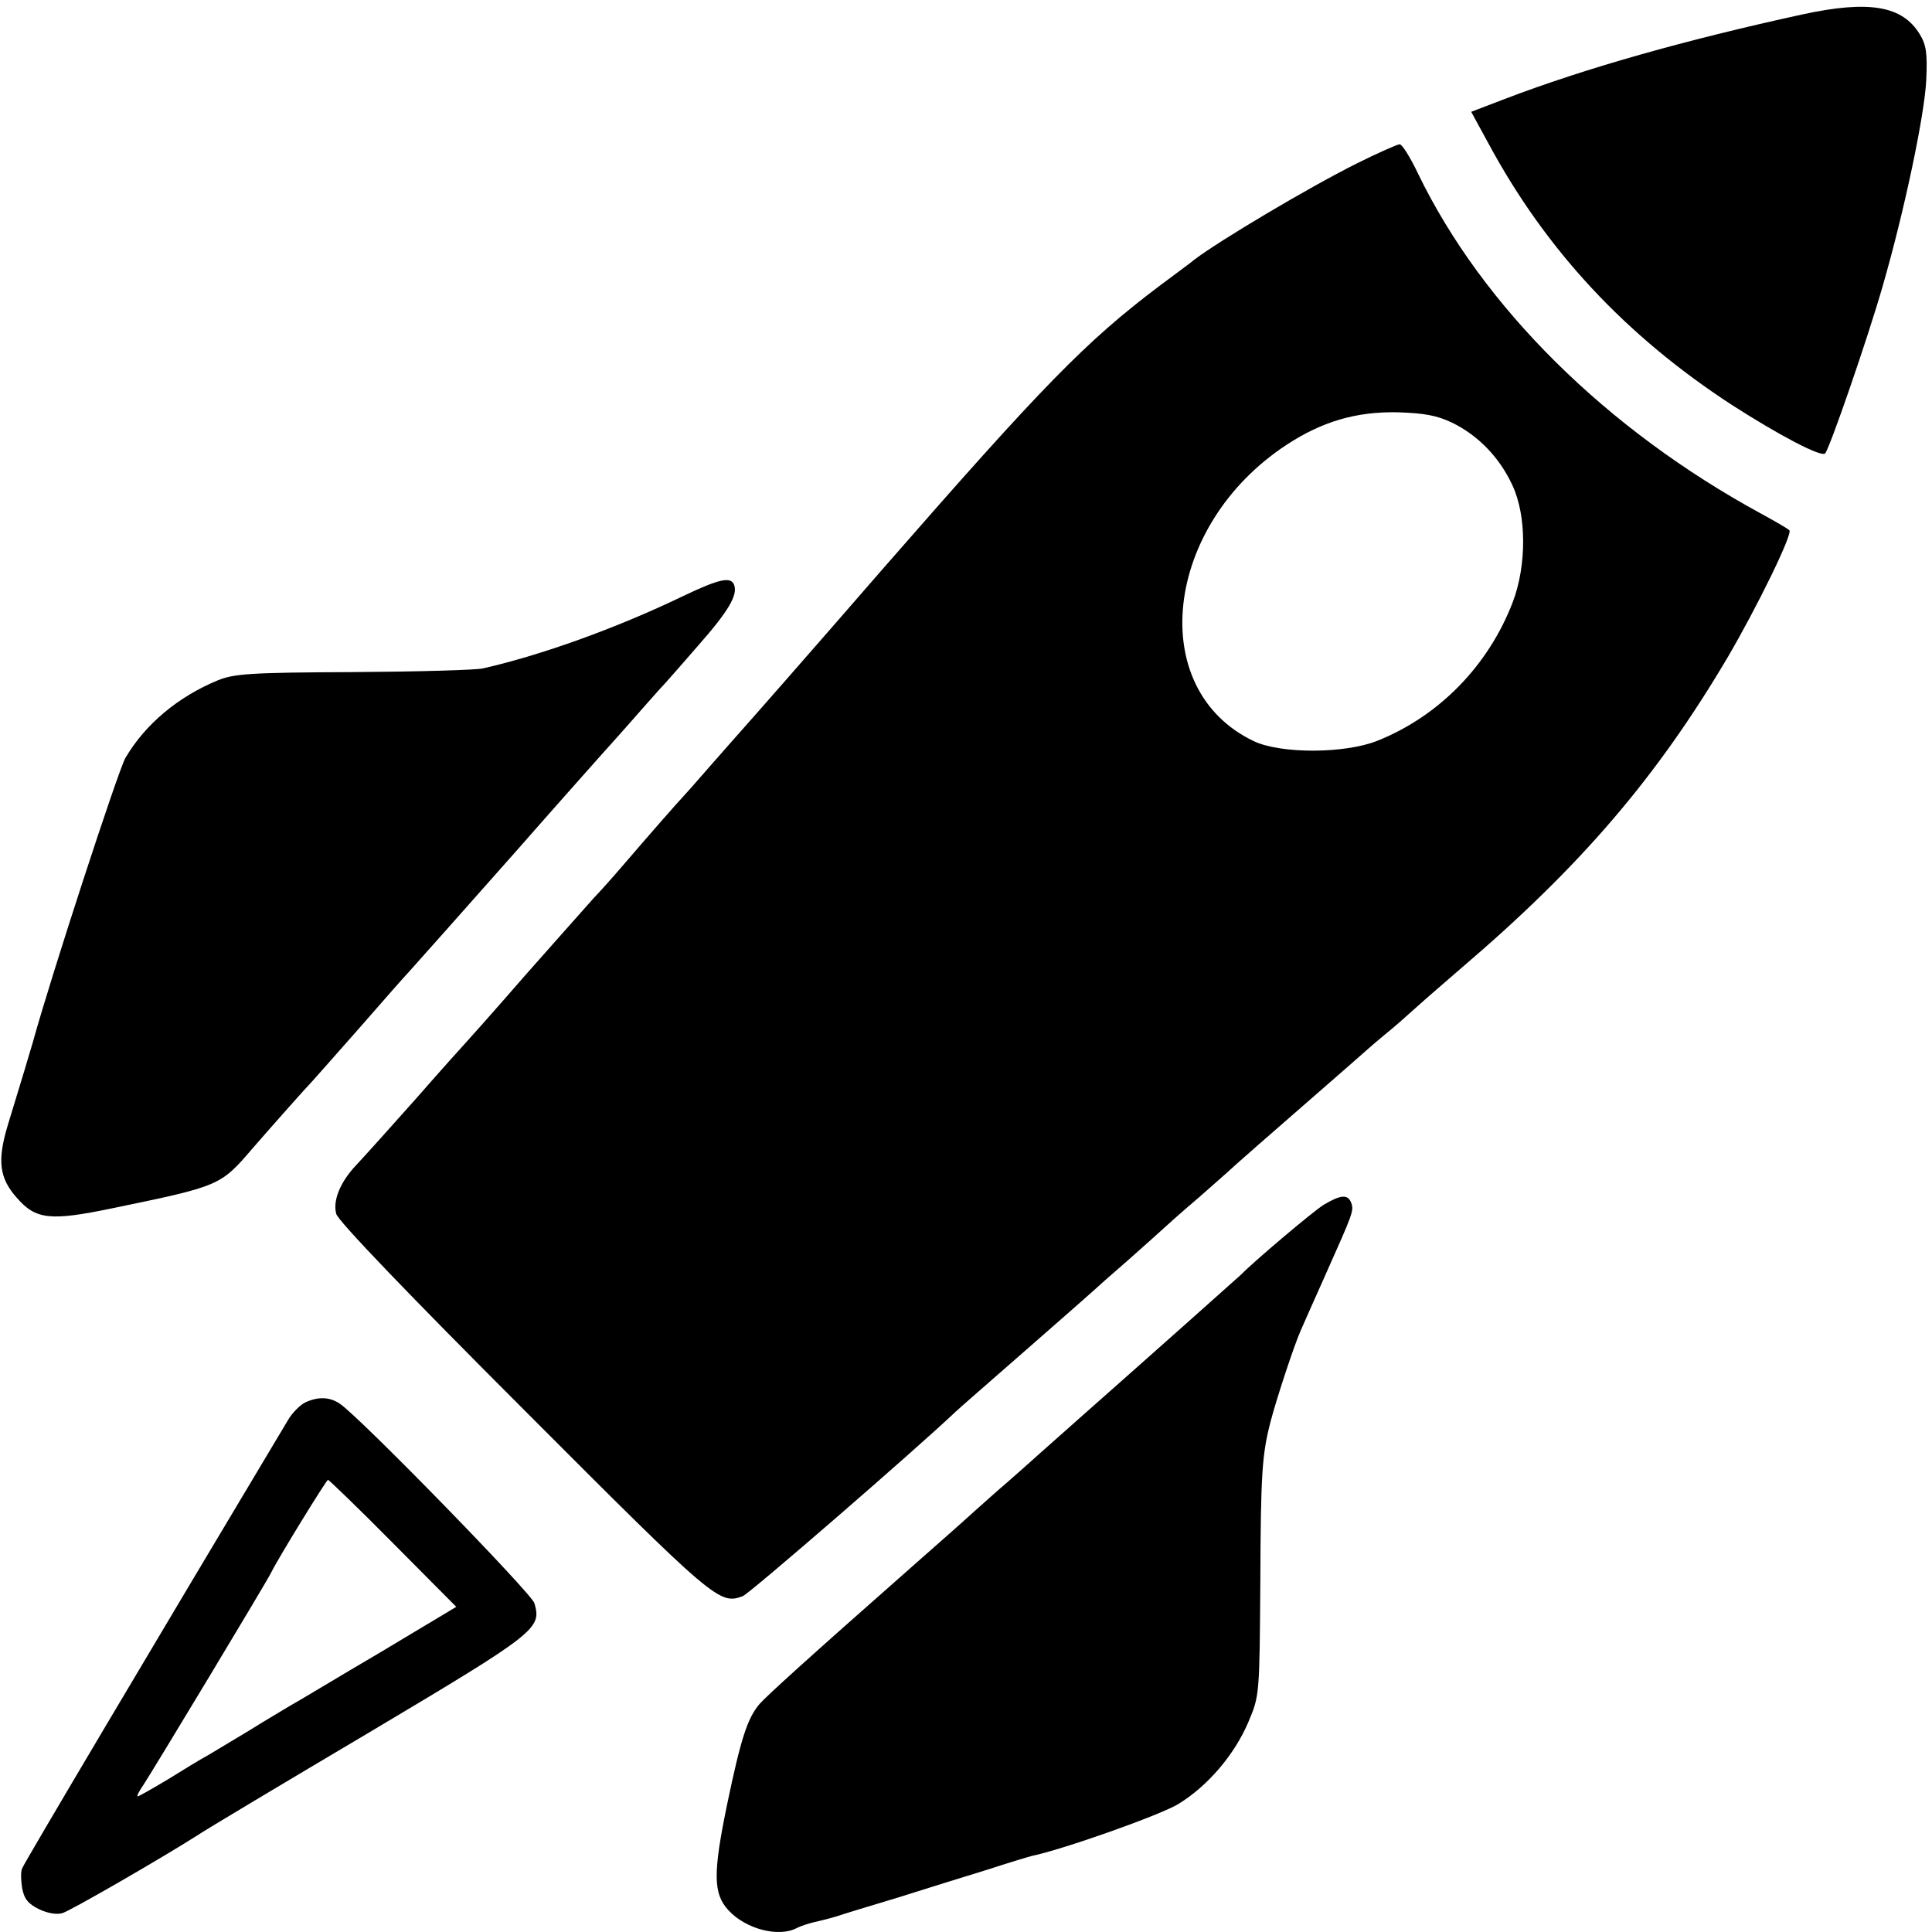
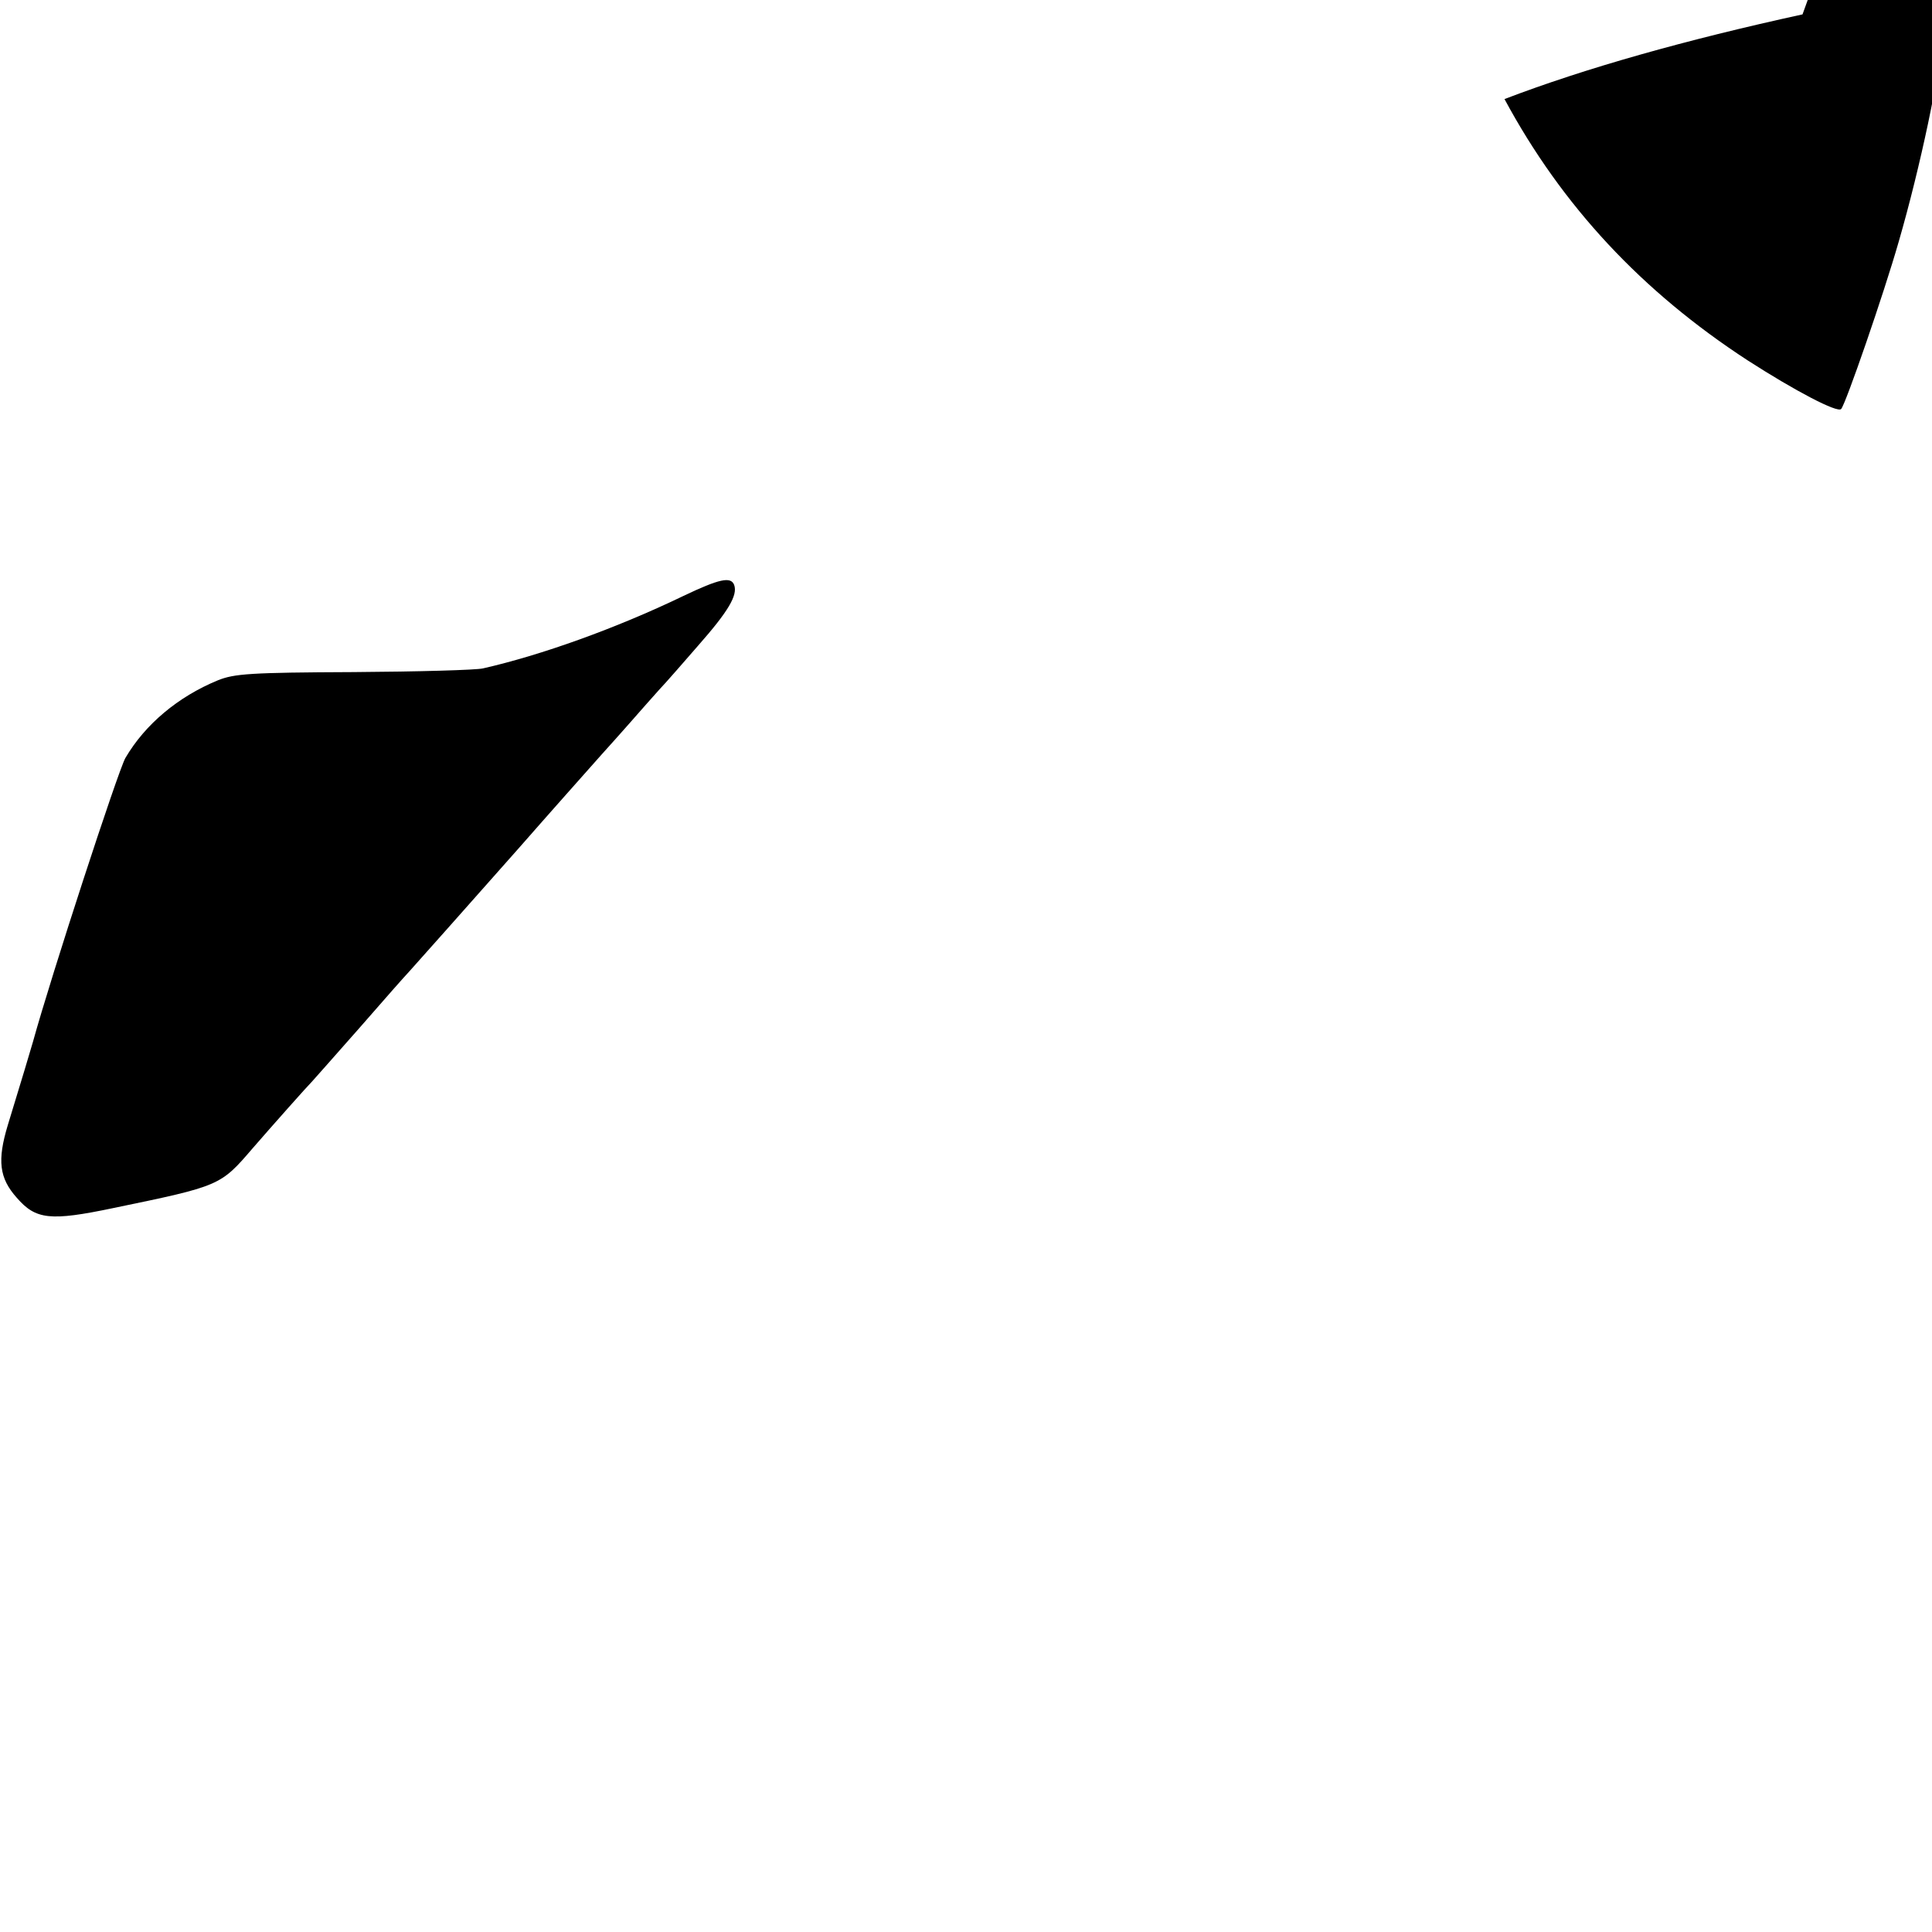
<svg xmlns="http://www.w3.org/2000/svg" version="1.0" width="470pt" height="470pt" viewBox="0 0 470 470" preserveAspectRatio="xMidYMid meet">
  <g transform="translate(0,470) scale(0.1,-0.1)" fill="#000000" stroke="none">
-     <path d="M4385 4665 c-284 -62 -529 -131 -725 -206 l-81 -31 42 -77 c140 -260 334 -468 592 -636 115 -74 218 -128 227 -118 11 12 104 281 140 407 53 183 102 417 106 501 3 66 0 86 -16 112 -42 69 -123 83 -285 48z" />
-     <path d="M3300 4302 c-118 -59 -333 -187 -395 -234 -5 -5 -44 -33 -85 -64 -179 -135 -283 -242 -669 -684 -184 -212 -338 -387 -341 -390 -3 -3 -36 -41 -75 -85 -38 -44 -72 -82 -75 -85 -8 -8 -80 -90 -140 -160 -30 -35 -64 -73 -75 -84 -11 -12 -85 -96 -165 -186 -79 -91 -147 -167 -150 -170 -3 -3 -57 -63 -120 -135 -63 -71 -128 -143 -144 -160 -38 -40 -57 -86 -48 -118 4 -17 180 -200 457 -477 465 -466 475 -474 532 -453 16 6 418 354 517 448 6 6 83 73 171 150 88 77 162 142 165 145 3 3 41 37 85 75 44 39 82 73 85 76 3 3 43 39 90 79 47 41 87 77 90 80 3 3 75 66 160 140 85 74 157 137 160 140 3 3 21 18 40 34 19 15 53 45 75 65 22 20 72 63 110 96 292 249 476 465 648 756 72 123 159 301 150 309 -4 4 -35 22 -68 40 -377 205 -678 503 -835 827 -19 40 -39 72 -45 72 -5 0 -53 -21 -105 -47z m232 -630 c64 -31 116 -85 147 -152 35 -74 35 -196 1 -285 -59 -154 -179 -277 -329 -337 -80 -32 -236 -32 -301 -1 -264 126 -219 525 80 721 87 57 170 81 270 79 66 -2 96 -8 132 -25z" />
+     <path d="M4385 4665 c-284 -62 -529 -131 -725 -206 c140 -260 334 -468 592 -636 115 -74 218 -128 227 -118 11 12 104 281 140 407 53 183 102 417 106 501 3 66 0 86 -16 112 -42 69 -123 83 -285 48z" />
    <path d="M1662 3250 c-164 -79 -346 -144 -487 -176 -16 -4 -158 -8 -315 -9 -252 -1 -290 -4 -330 -20 -97 -40 -177 -107 -225 -189 -18 -32 -180 -528 -225 -691 -9 -31 -24 -81 -61 -202 -26 -86 -21 -129 22 -177 46 -53 81 -57 234 -25 261 54 261 54 340 146 46 53 133 151 145 163 3 3 54 61 115 130 60 69 114 130 120 136 18 20 140 157 270 304 70 80 160 181 199 225 39 43 89 100 111 125 22 25 42 47 45 50 3 3 38 43 78 89 74 84 97 123 88 148 -8 21 -36 15 -124 -27z" />
-     <path d="M3220 1769 c-27 -17 -170 -138 -200 -169 -4 -4 -223 -199 -395 -351 -16 -14 -56 -50 -89 -79 -32 -29 -72 -64 -89 -79 -17 -14 -51 -45 -76 -67 -25 -23 -93 -83 -151 -134 -261 -230 -353 -314 -372 -335 -30 -35 -46 -86 -79 -244 -35 -169 -34 -218 3 -258 42 -46 123 -67 167 -43 10 5 29 11 42 14 13 3 38 9 54 14 17 6 84 26 150 46 66 21 163 51 215 67 52 17 102 32 110 34 77 16 311 99 356 126 72 44 137 120 171 200 27 64 27 65 29 339 1 265 4 311 25 392 14 54 58 188 74 223 7 16 34 77 60 135 67 150 69 155 62 174 -8 21 -25 20 -67 -5z" />
-     <path d="M742 1288 c-12 -6 -31 -25 -41 -42 -320 -535 -643 -1079 -647 -1091 -4 -8 -3 -30 0 -49 5 -26 15 -38 42 -51 21 -10 43 -13 56 -9 20 6 240 133 328 189 19 13 208 126 419 251 408 243 419 252 401 314 -7 24 -421 449 -473 485 -25 17 -53 18 -85 3z m214 -342 l154 -155 -187 -112 c-104 -61 -201 -120 -218 -129 -16 -10 -61 -36 -99 -60 -38 -23 -83 -50 -100 -60 -17 -9 -61 -36 -98 -59 -37 -22 -70 -41 -73 -41 -3 0 3 12 14 28 17 25 300 494 311 517 16 33 134 225 138 225 2 0 74 -69 158 -154z" />
  </g>
</svg>